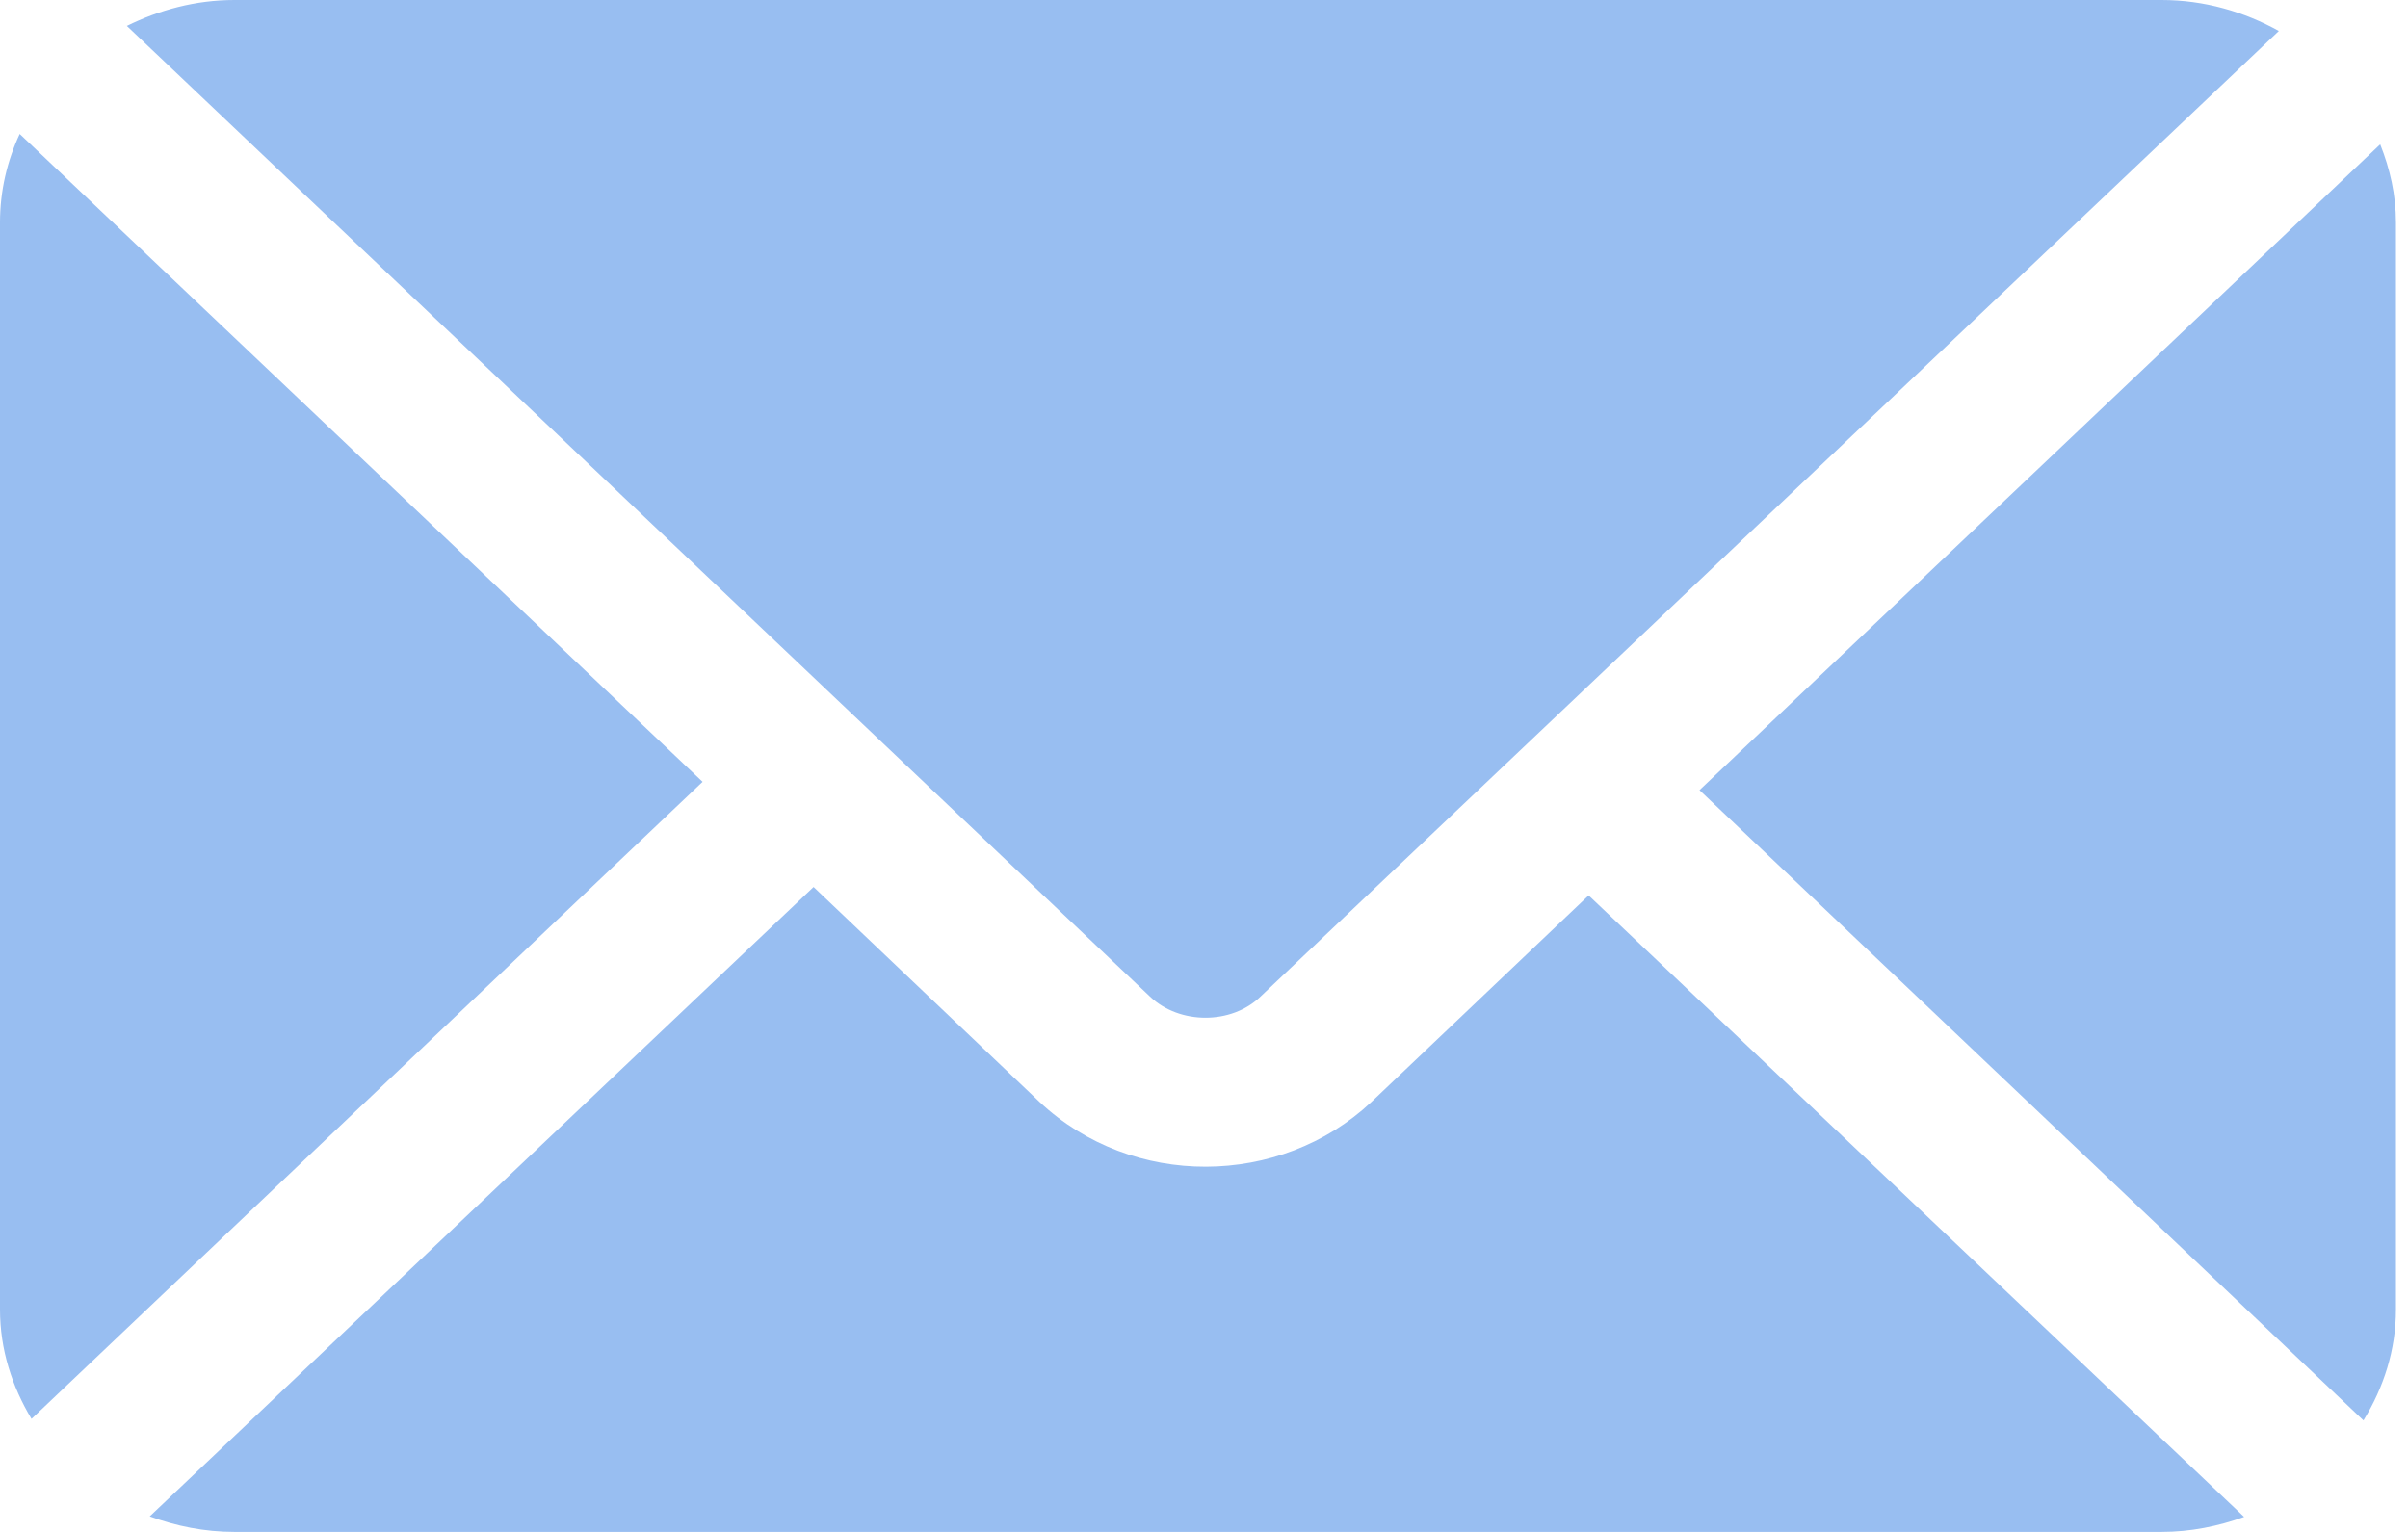
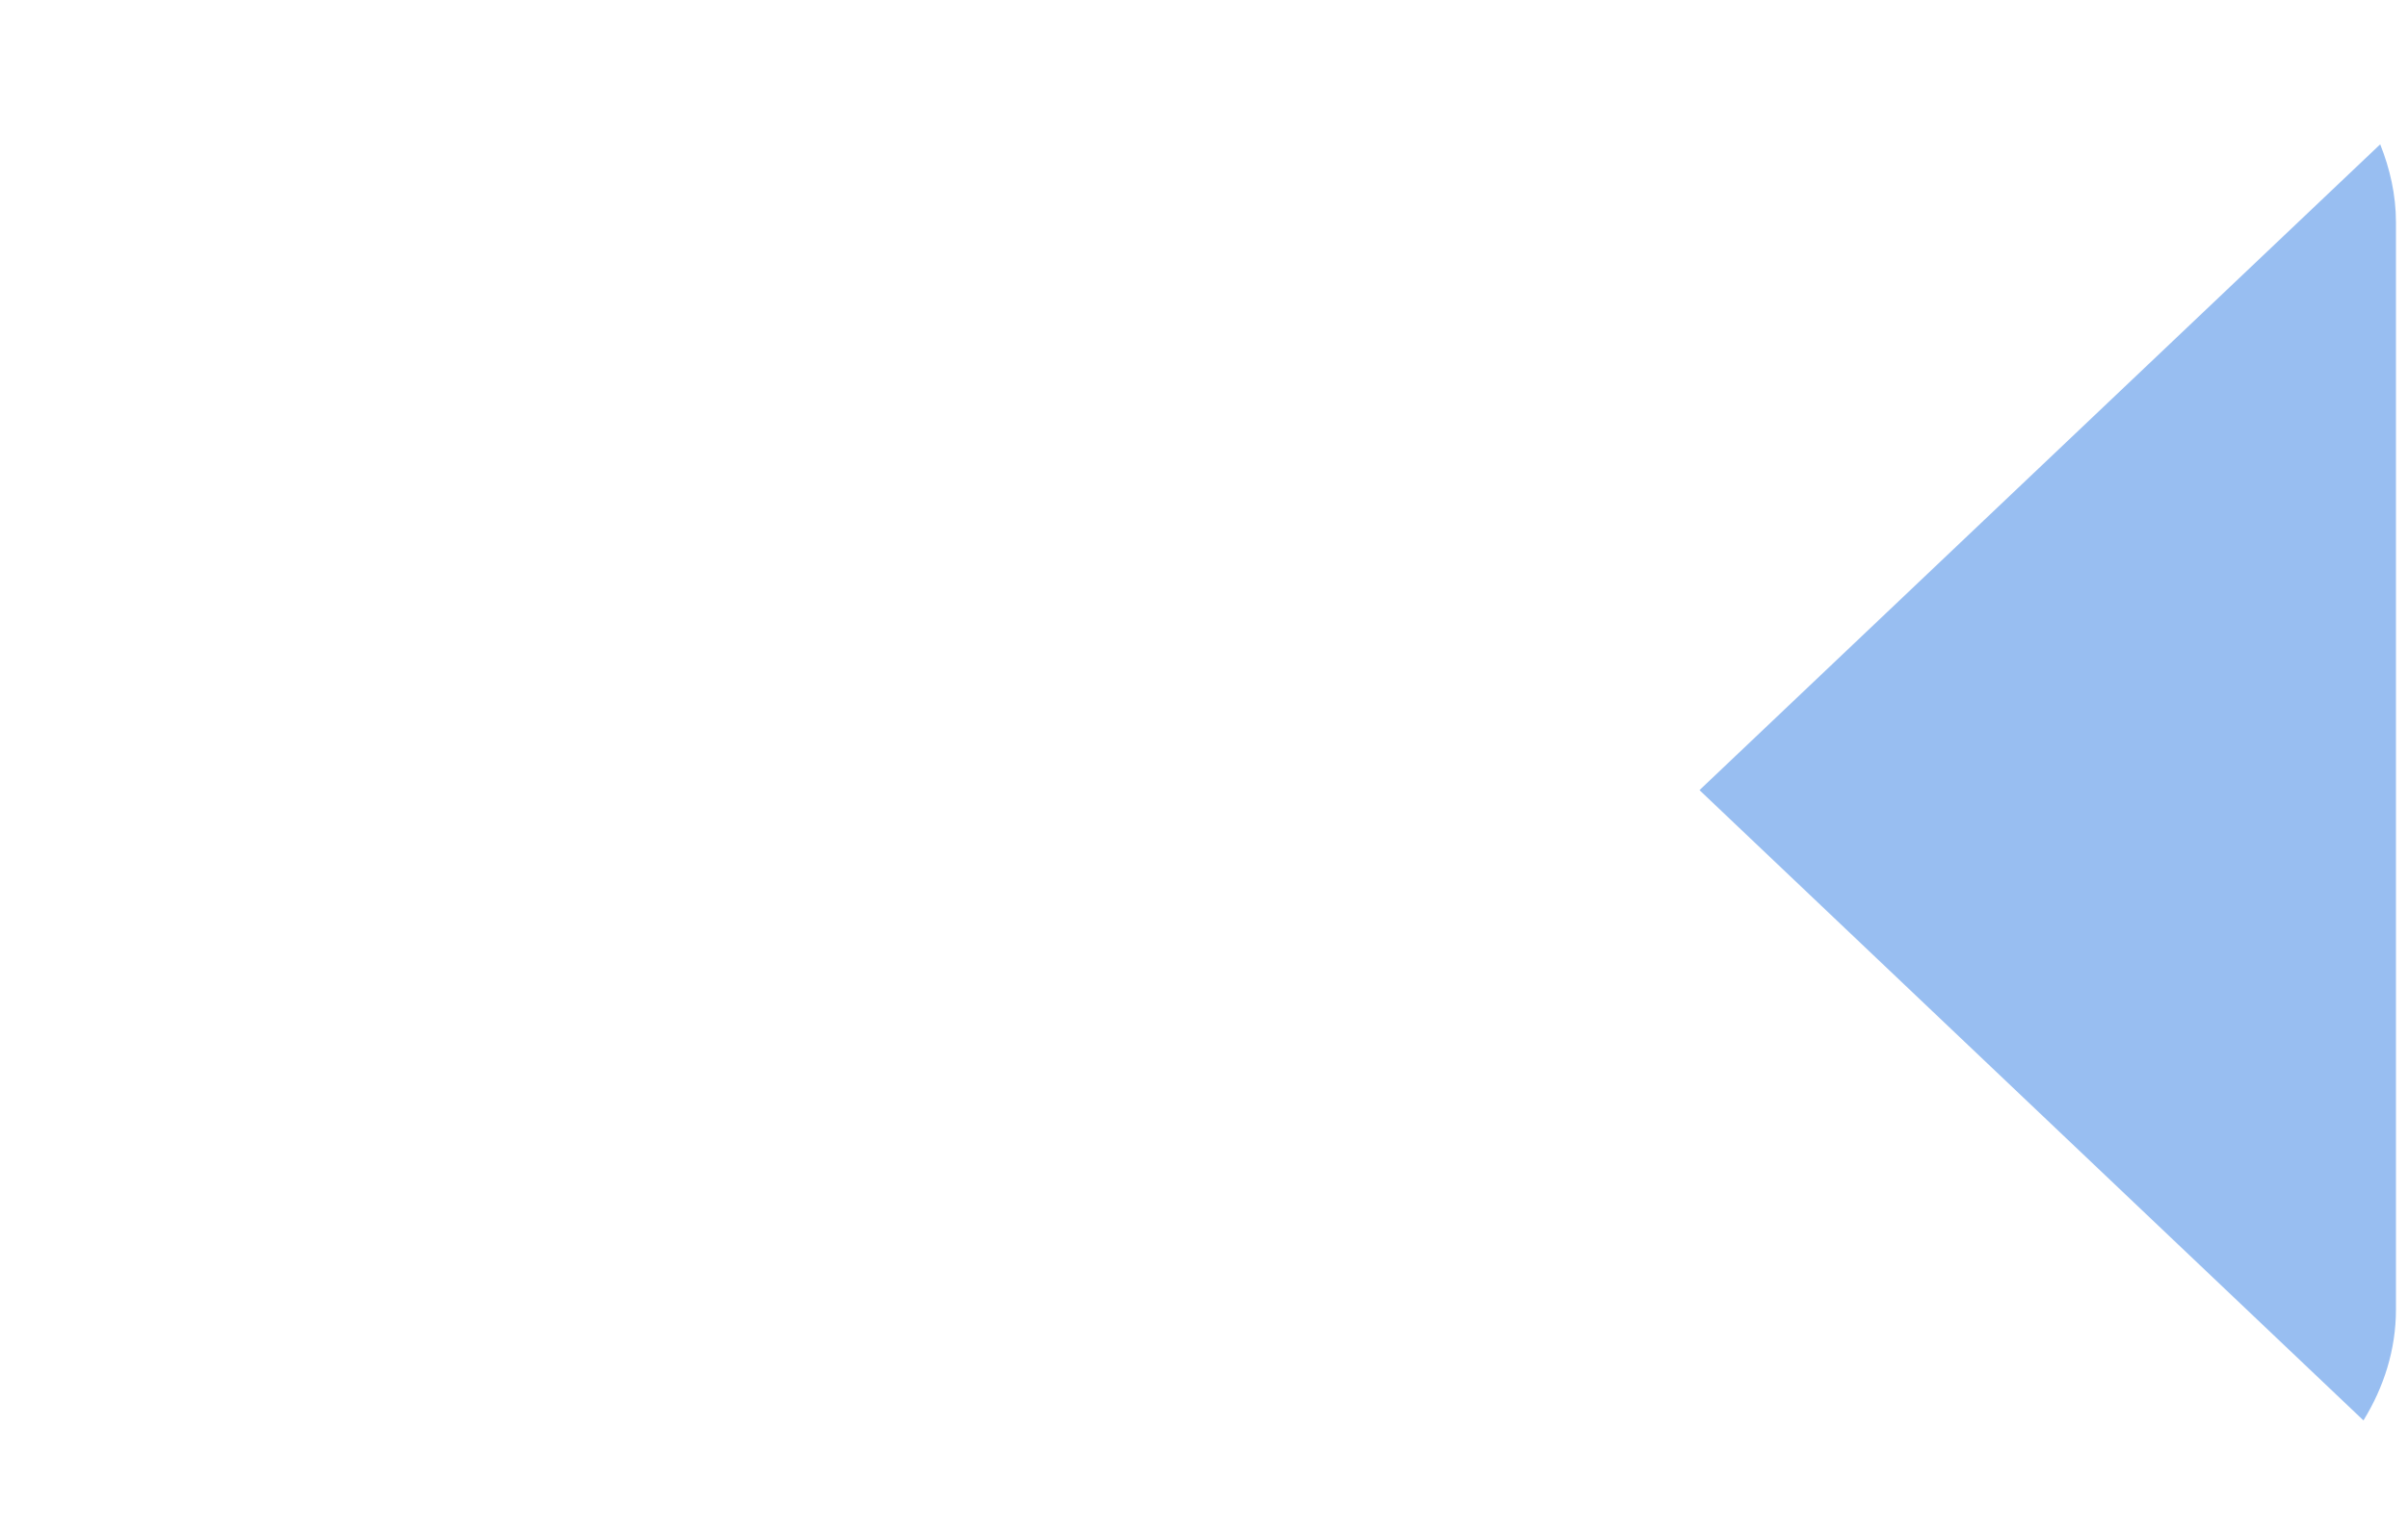
<svg xmlns="http://www.w3.org/2000/svg" width="22" height="14" viewBox="0 0 22 14" fill="none">
-   <path d="M19.748 0H2.142C1.786 0 1.455 0.091 1.159 0.237L10.507 9.108C10.778 9.365 11.25 9.365 11.516 9.108L20.82 0.283C20.504 0.108 20.141 0 19.748 0Z" fill="#98BEF1" />
-   <path d="M0.18 1.224C0.065 1.472 0 1.745 0 2.033V11.968C0 12.333 0.11 12.671 0.288 12.967L6.419 7.145L0.18 1.224Z" fill="#98BEF1" />
-   <path d="M14.514 8.183L12.529 10.071C11.696 10.853 10.345 10.866 9.498 10.071L7.433 8.106L1.368 13.858C1.609 13.947 1.868 14 2.141 14H19.748C20.015 14 20.267 13.948 20.503 13.863L14.514 8.183Z" fill="#98BEF1" />
  <path d="M21.746 1.319L15.527 7.221L21.593 12.981C21.777 12.682 21.89 12.338 21.89 11.967V2.032C21.89 1.781 21.835 1.542 21.746 1.319Z" fill="#98BEF1" />
</svg>